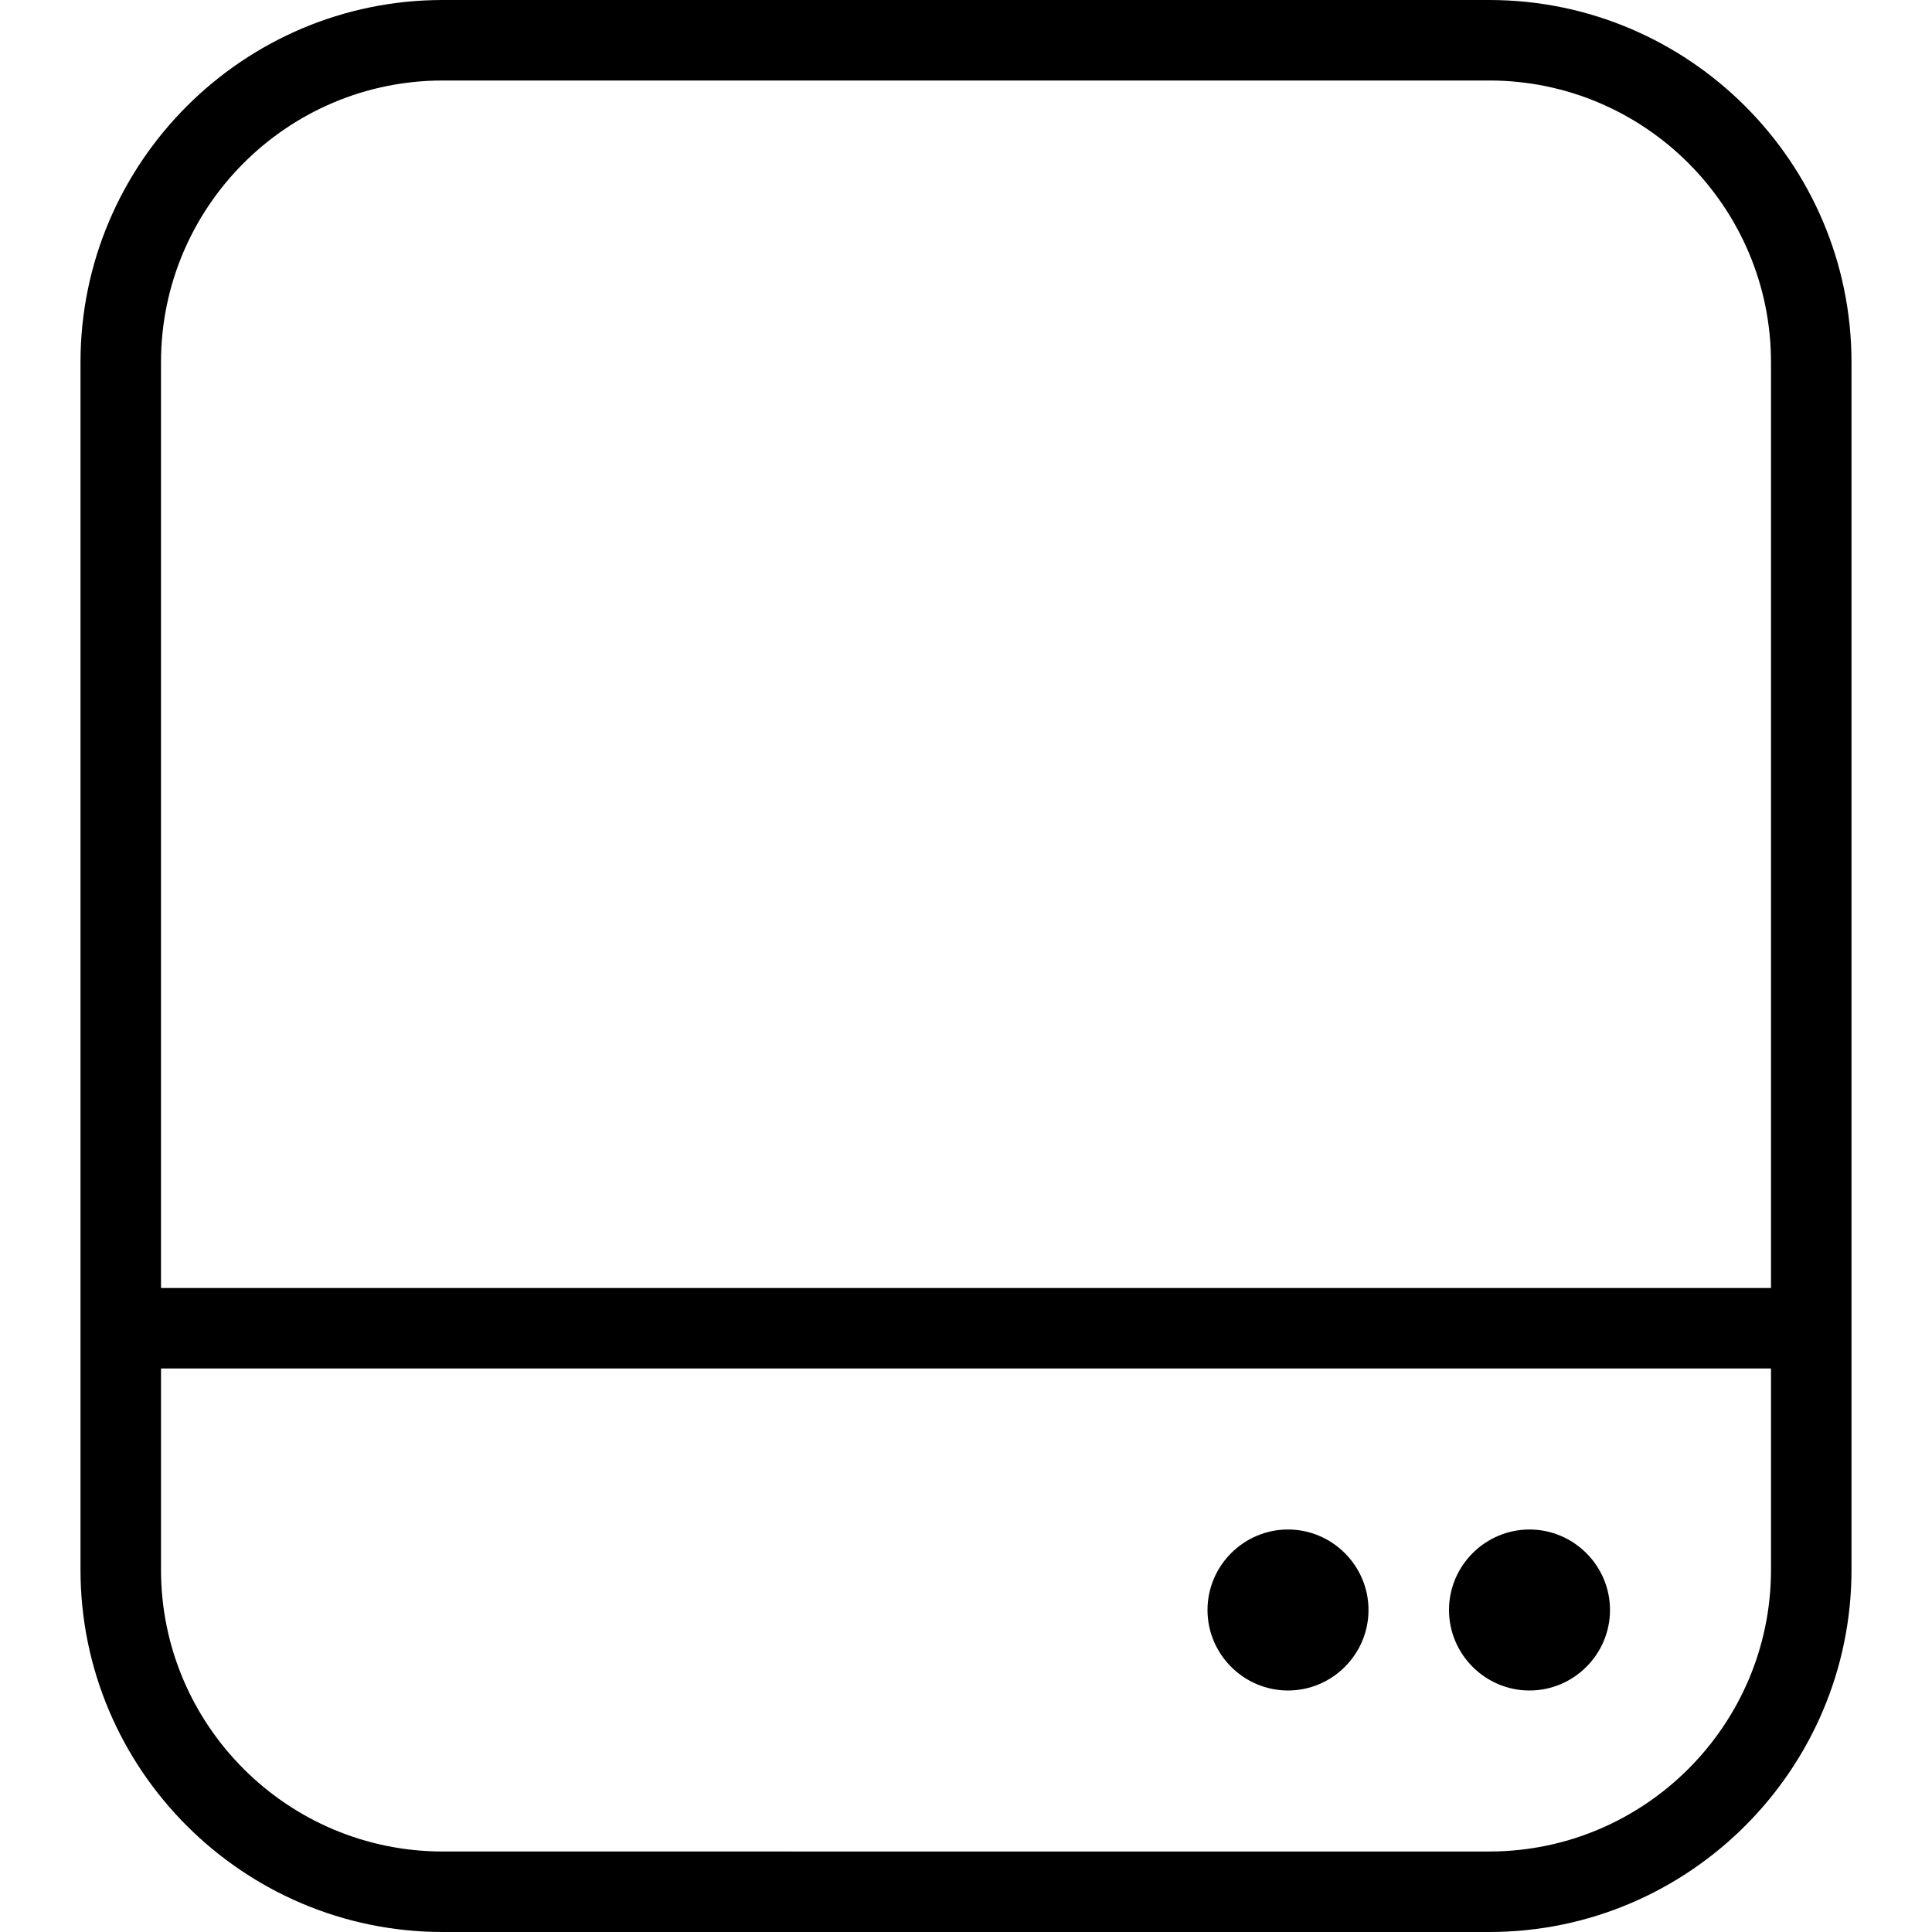
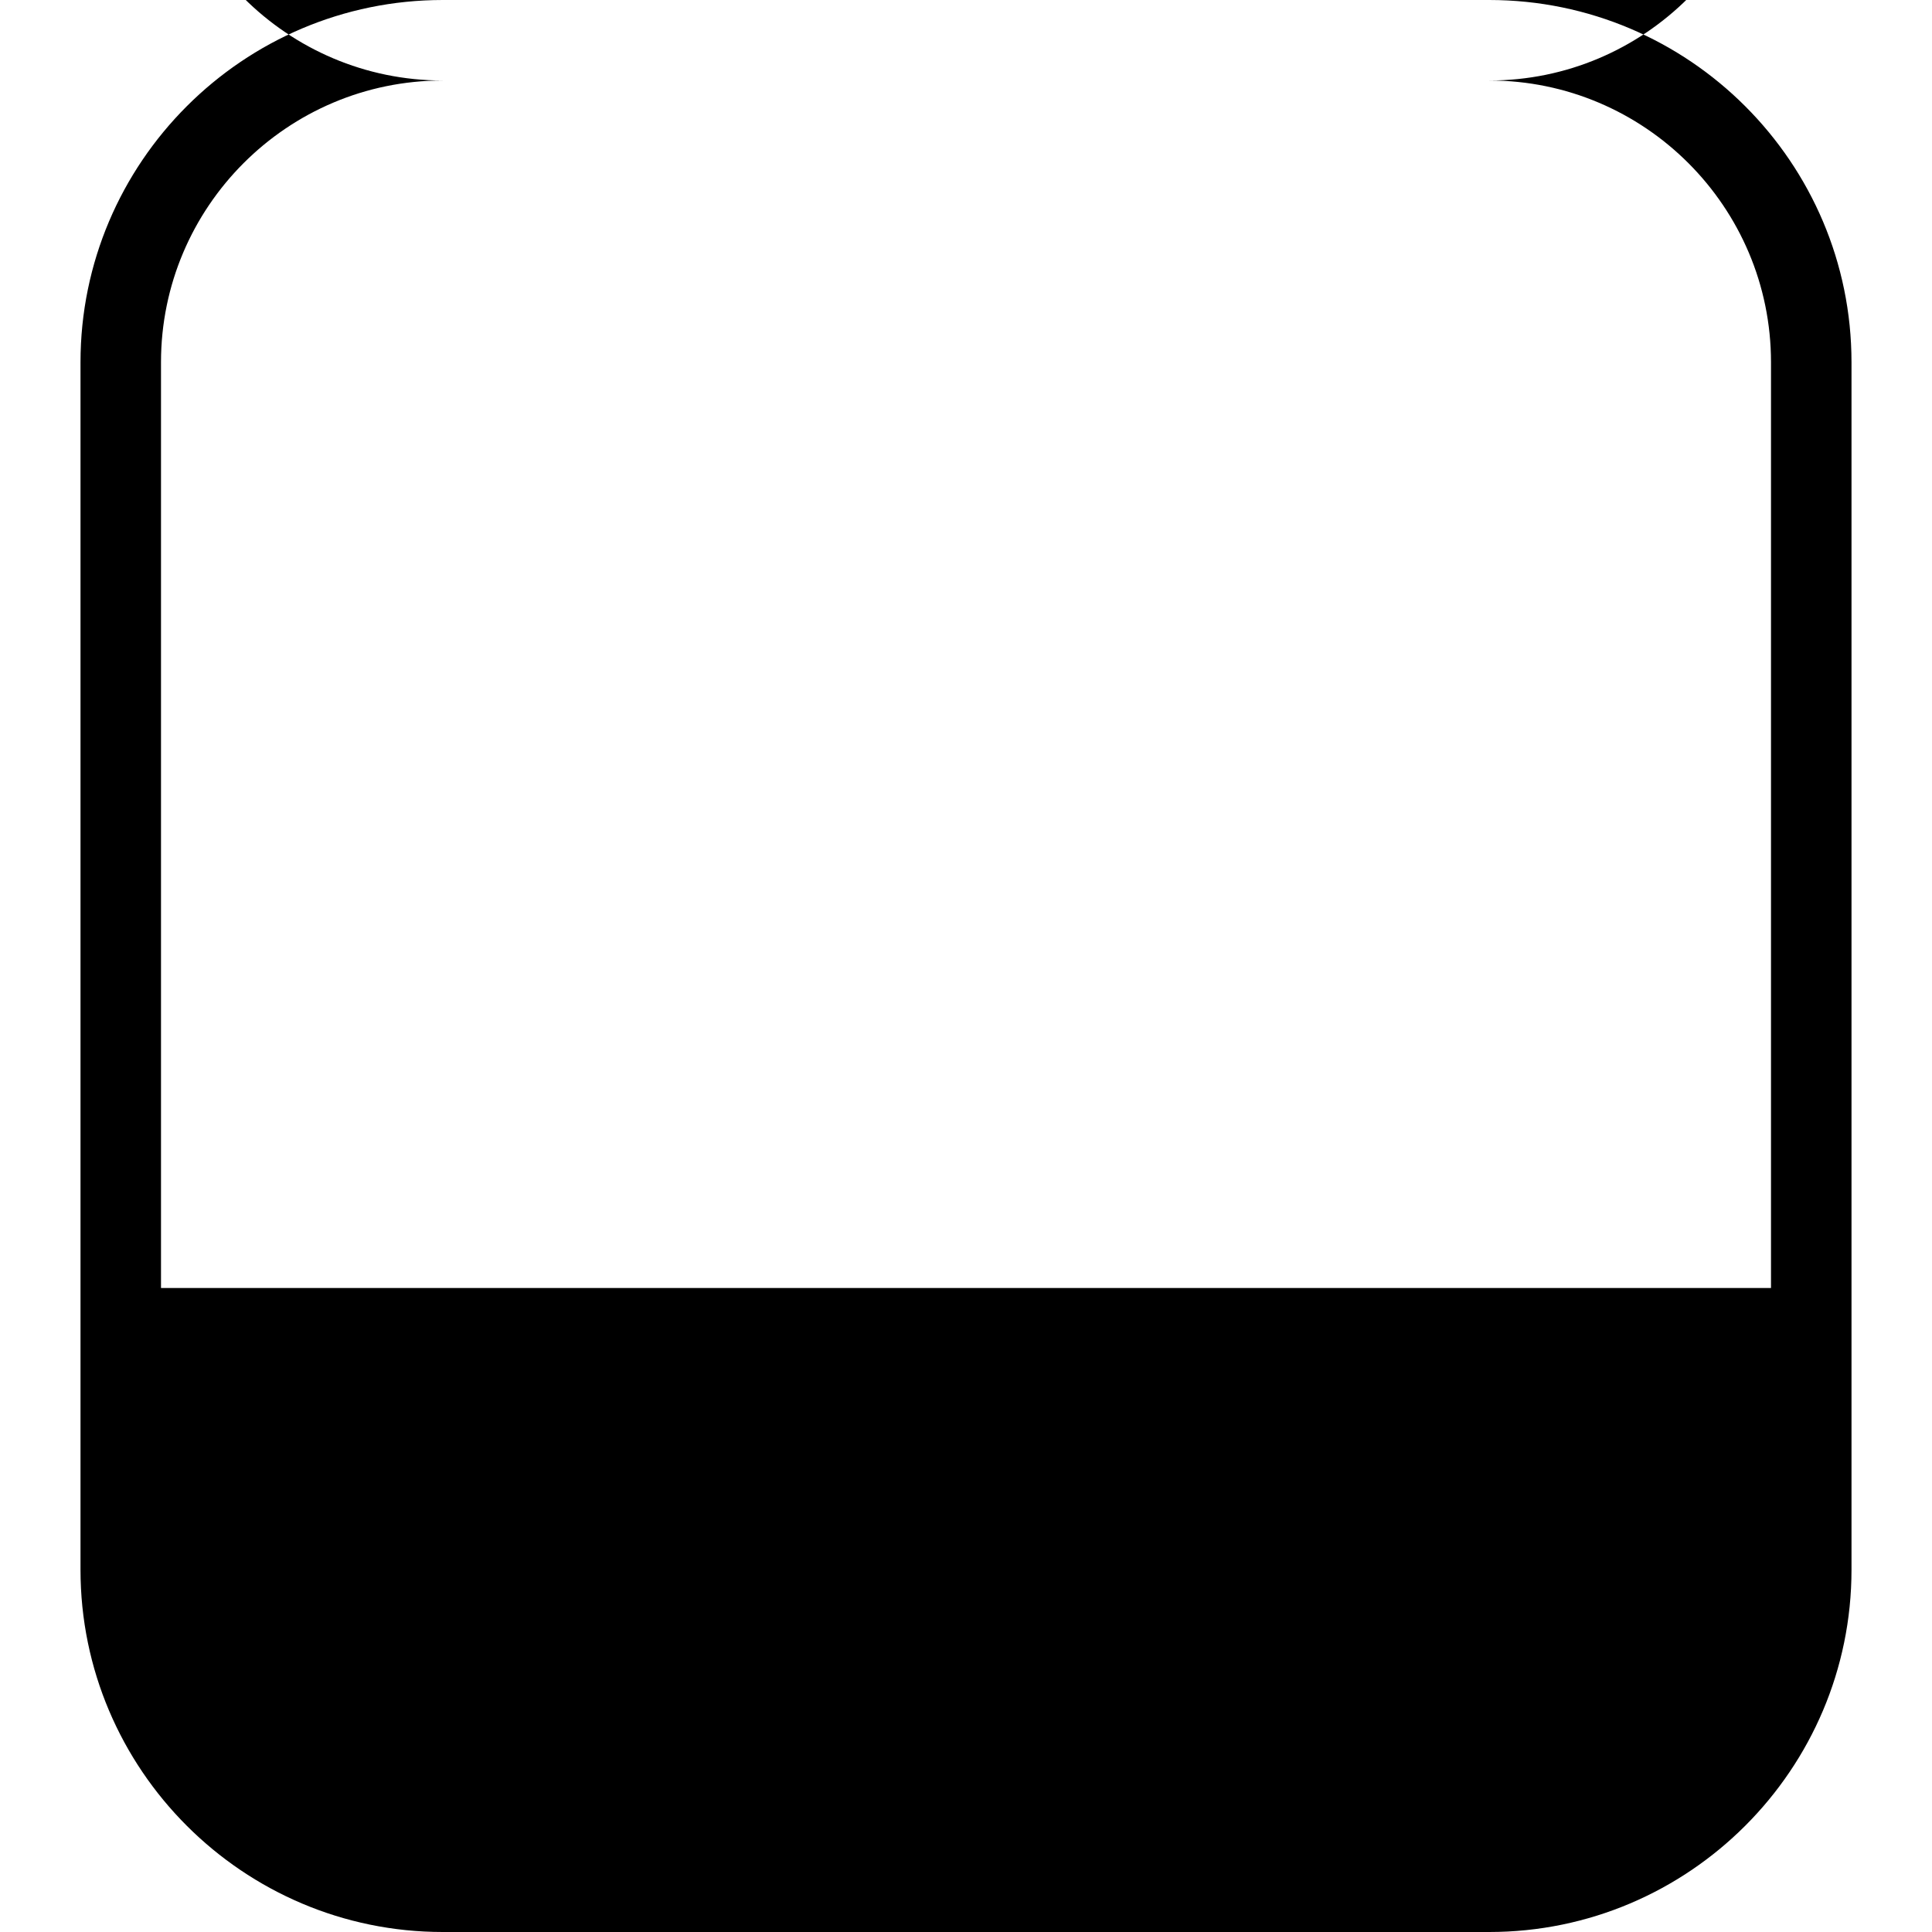
<svg xmlns="http://www.w3.org/2000/svg" id="Layer_1" data-name="Layer 1" viewBox="0 0 24 24" width="512" height="512">
-   <path d="M18.5,0H5.5C3.02,0,1,2.02,1,4.5v15c0,2.48,2.02,4.5,4.5,4.5h13c2.48,0,4.5-2.02,4.5-4.5V4.5c0-2.48-2.02-4.5-4.5-4.5ZM5.5,1h13c1.93,0,3.5,1.57,3.5,3.5v11.5H2V4.5c0-1.93,1.57-3.5,3.5-3.5Zm13,22H5.5c-1.93,0-3.5-1.57-3.5-3.5v-2.5H22v2.5c0,1.93-1.57,3.5-3.5,3.5Zm1.5-3c0,.55-.45,1-1,1s-1-.45-1-1,.45-1,1-1,1,.45,1,1Zm-3,0c0,.55-.45,1-1,1s-1-.45-1-1,.45-1,1-1,1,.45,1,1Z" />
+   <path d="M18.5,0H5.5C3.02,0,1,2.02,1,4.5v15c0,2.48,2.02,4.5,4.5,4.5h13c2.48,0,4.5-2.02,4.5-4.5V4.5c0-2.48-2.02-4.5-4.5-4.5ZM5.5,1h13c1.93,0,3.5,1.57,3.5,3.5v11.5H2V4.5c0-1.93,1.57-3.5,3.5-3.5ZH5.5c-1.93,0-3.5-1.57-3.5-3.5v-2.5H22v2.5c0,1.93-1.57,3.5-3.5,3.5Zm1.5-3c0,.55-.45,1-1,1s-1-.45-1-1,.45-1,1-1,1,.45,1,1Zm-3,0c0,.55-.45,1-1,1s-1-.45-1-1,.45-1,1-1,1,.45,1,1Z" />
</svg>